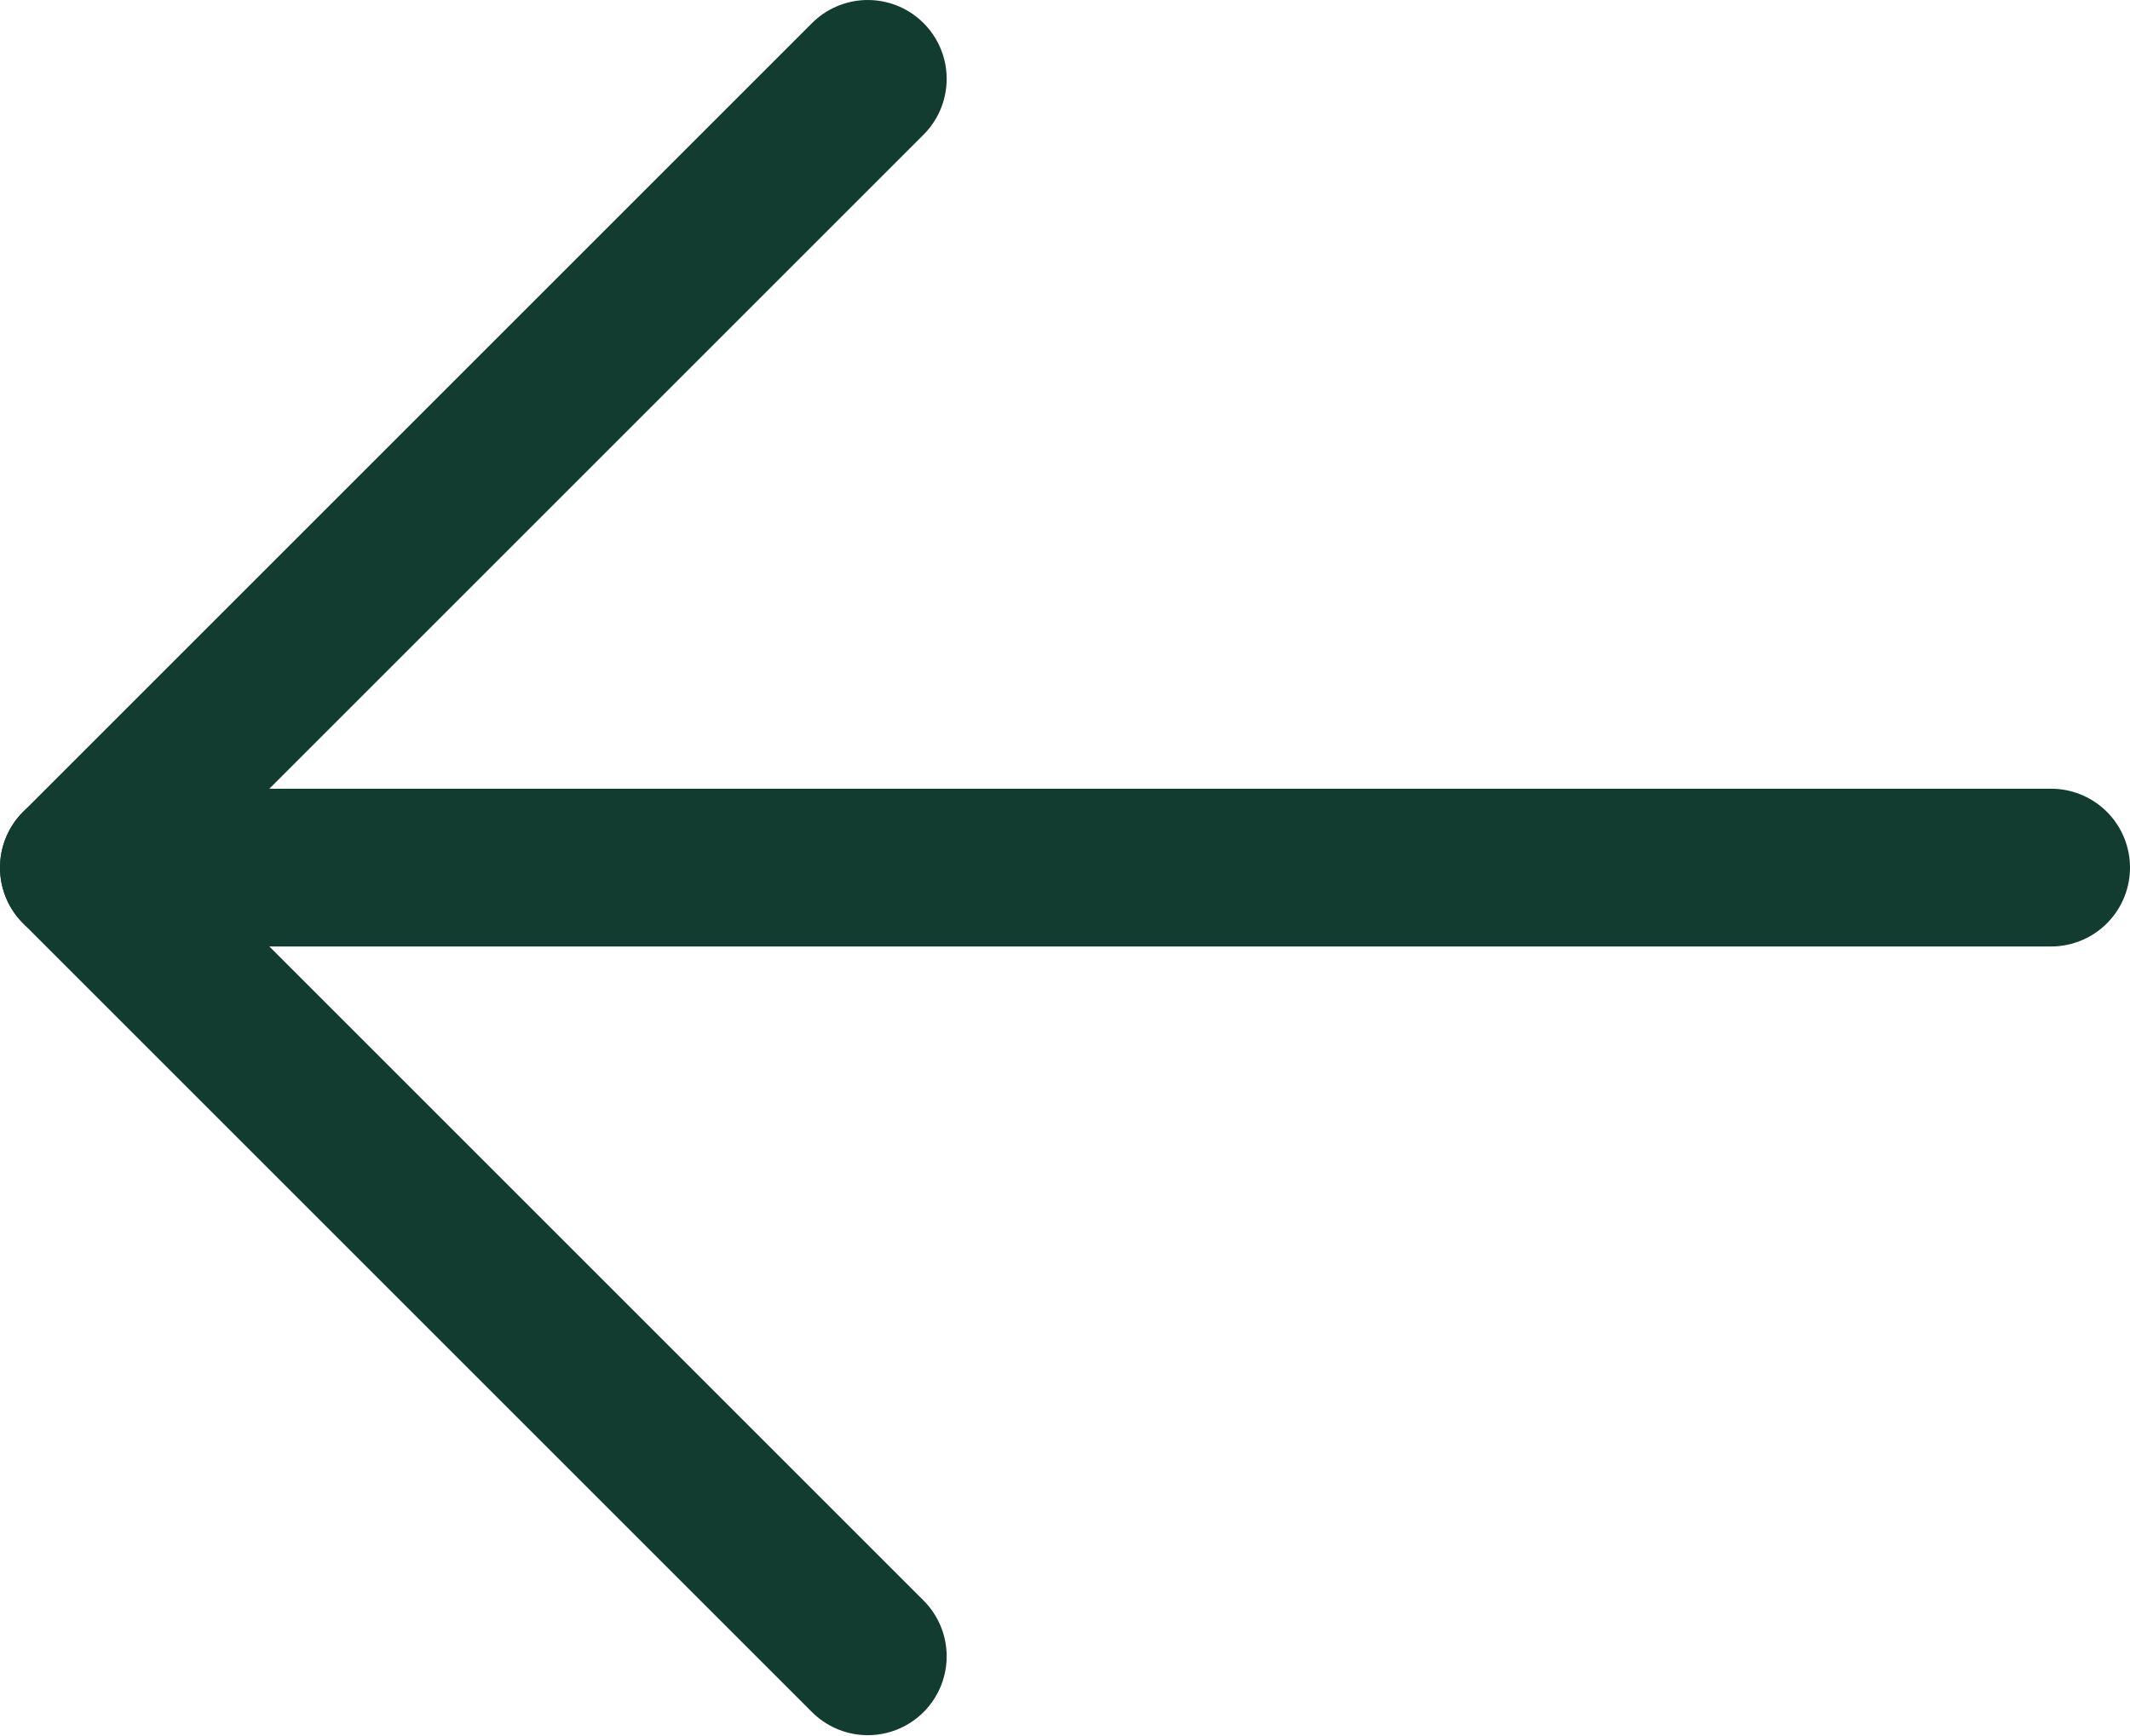
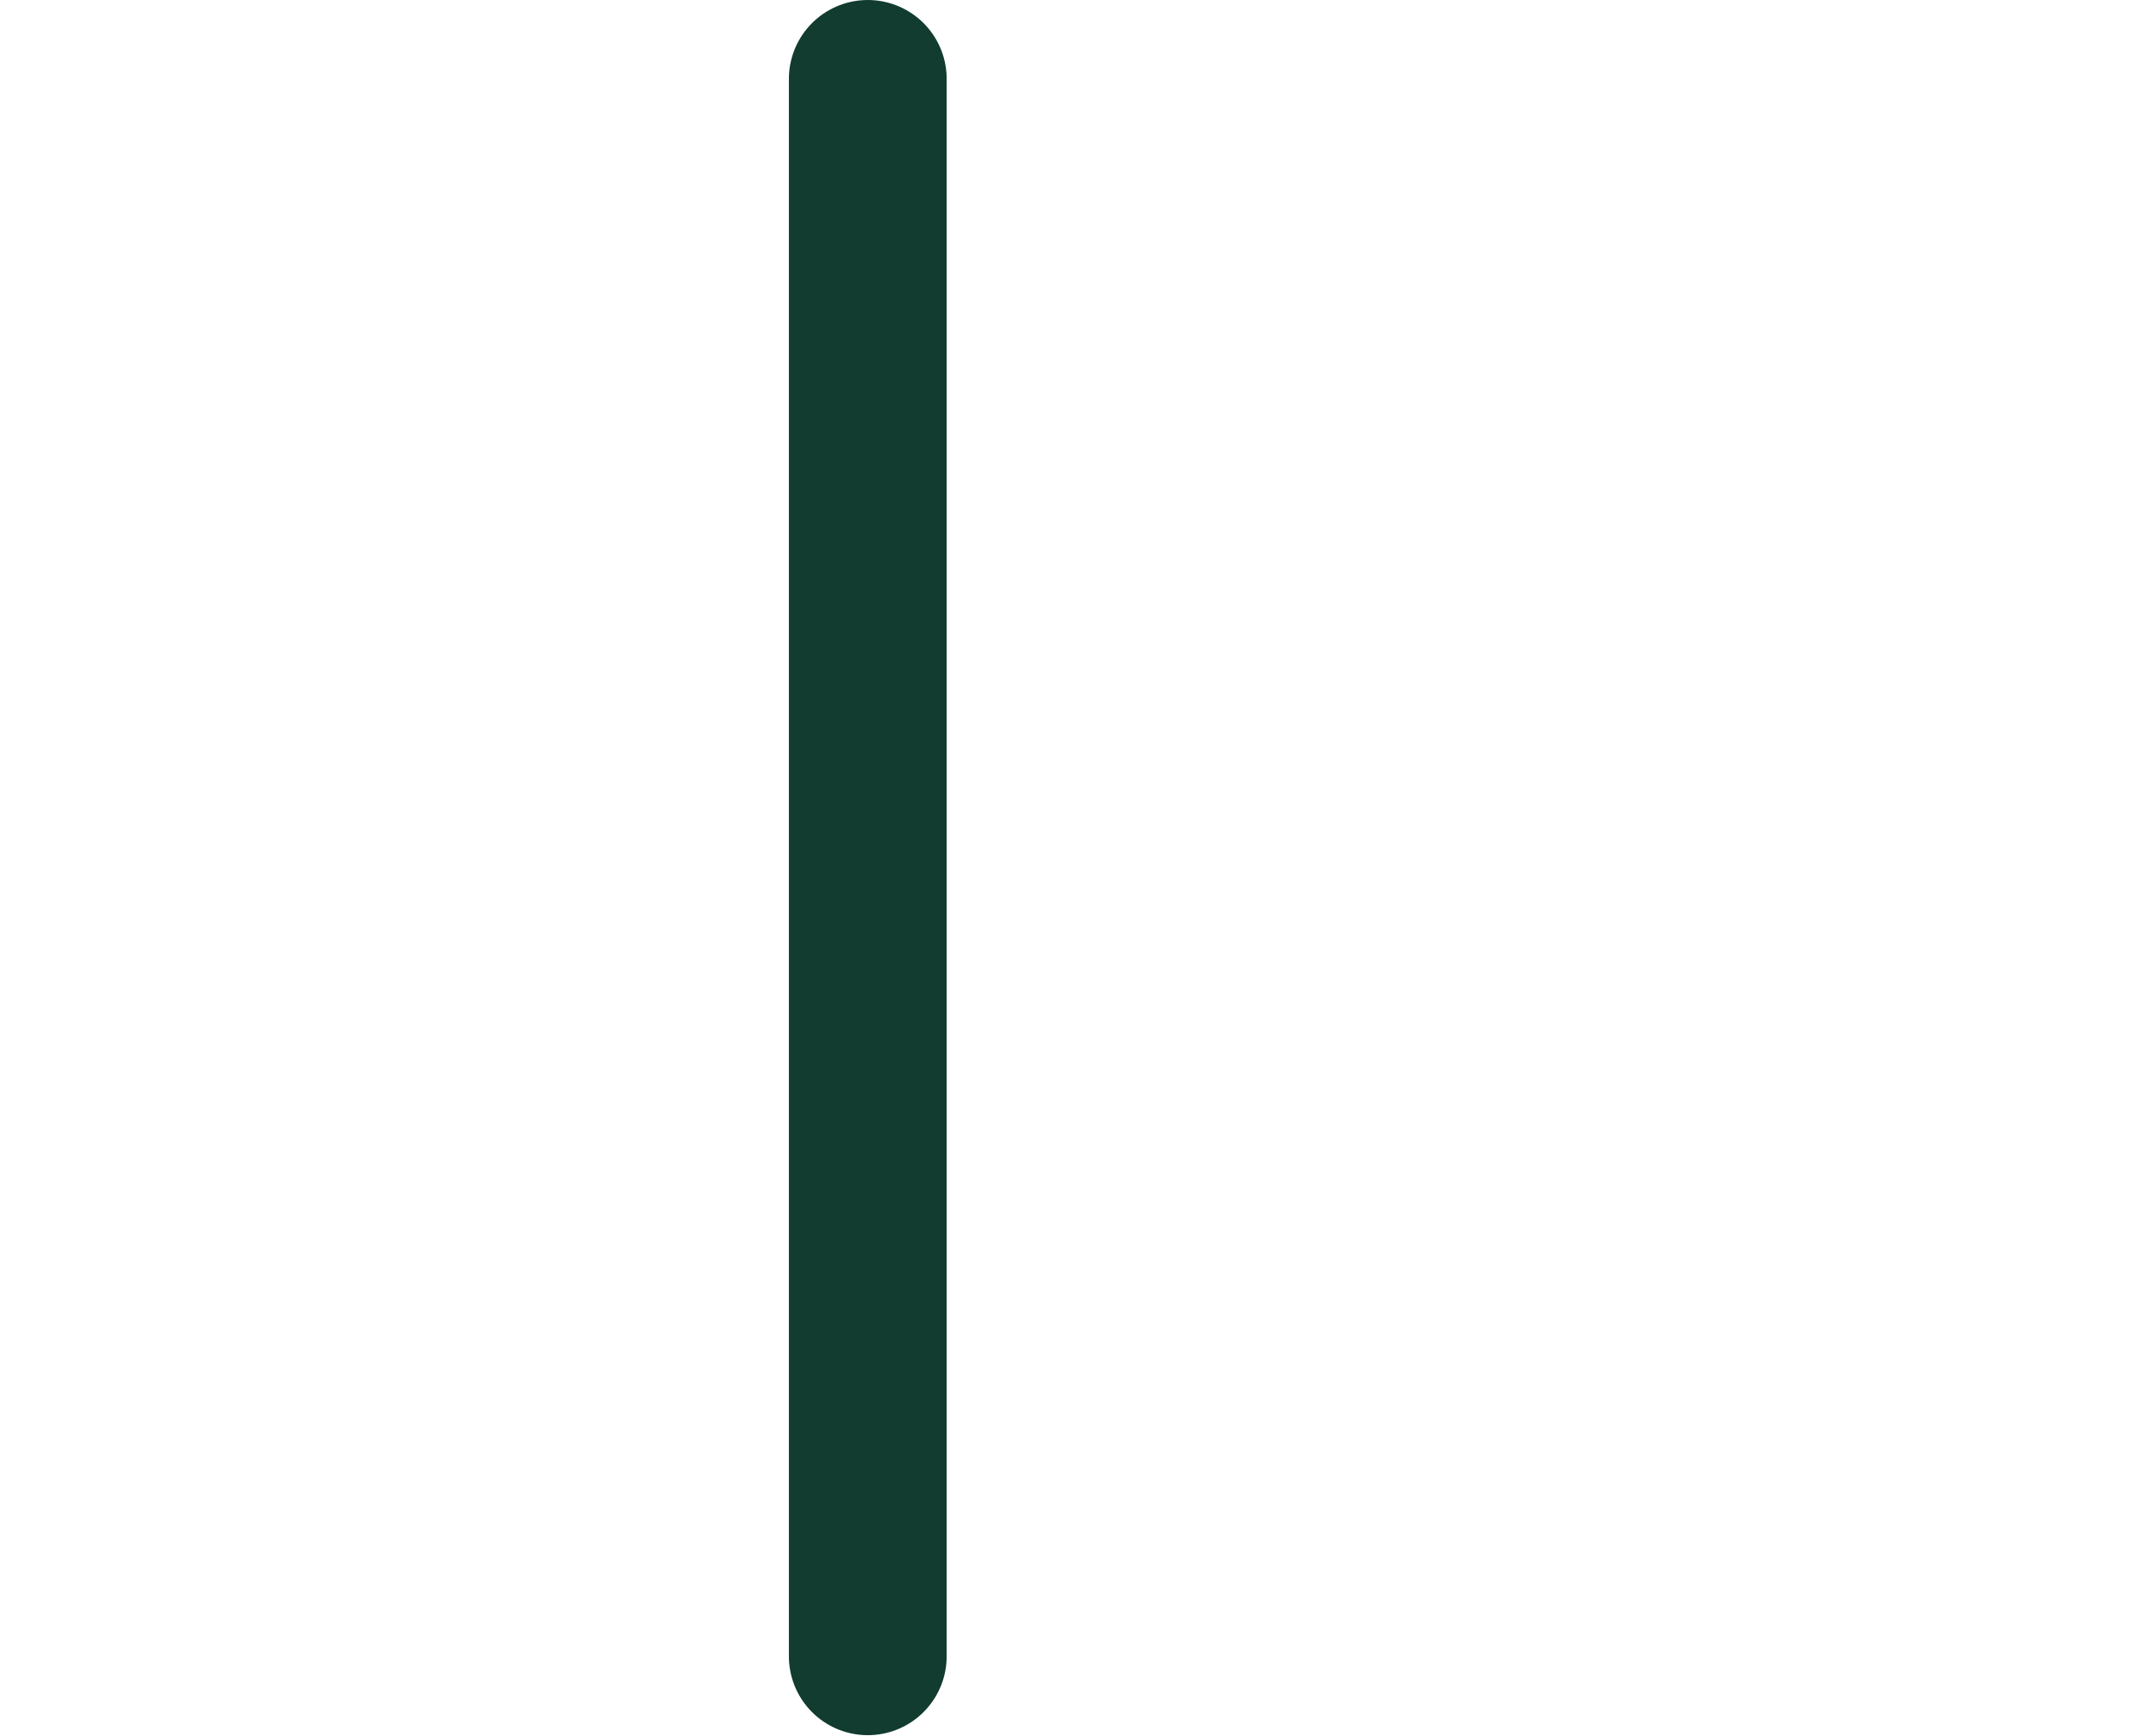
<svg xmlns="http://www.w3.org/2000/svg" width="20.25" height="16.506" viewBox="0 0 20.25 16.506" fill="none">
  <desc>
			Created with Pixso.
	</desc>
  <defs />
-   <path id="Vector" d="M0.75 8.25L19.5 8.25" stroke="#113C2F" stroke-opacity="1" stroke-width="1.5" stroke-linejoin="round" stroke-linecap="round" />
-   <path id="Vector" d="M8.25 0.75L0.75 8.25L8.25 15.75" stroke="#113C2F" stroke-opacity="1" stroke-width="1.5" stroke-linejoin="round" stroke-linecap="round" />
+   <path id="Vector" d="M8.25 0.75L8.25 15.75" stroke="#113C2F" stroke-opacity="1" stroke-width="1.5" stroke-linejoin="round" stroke-linecap="round" />
</svg>